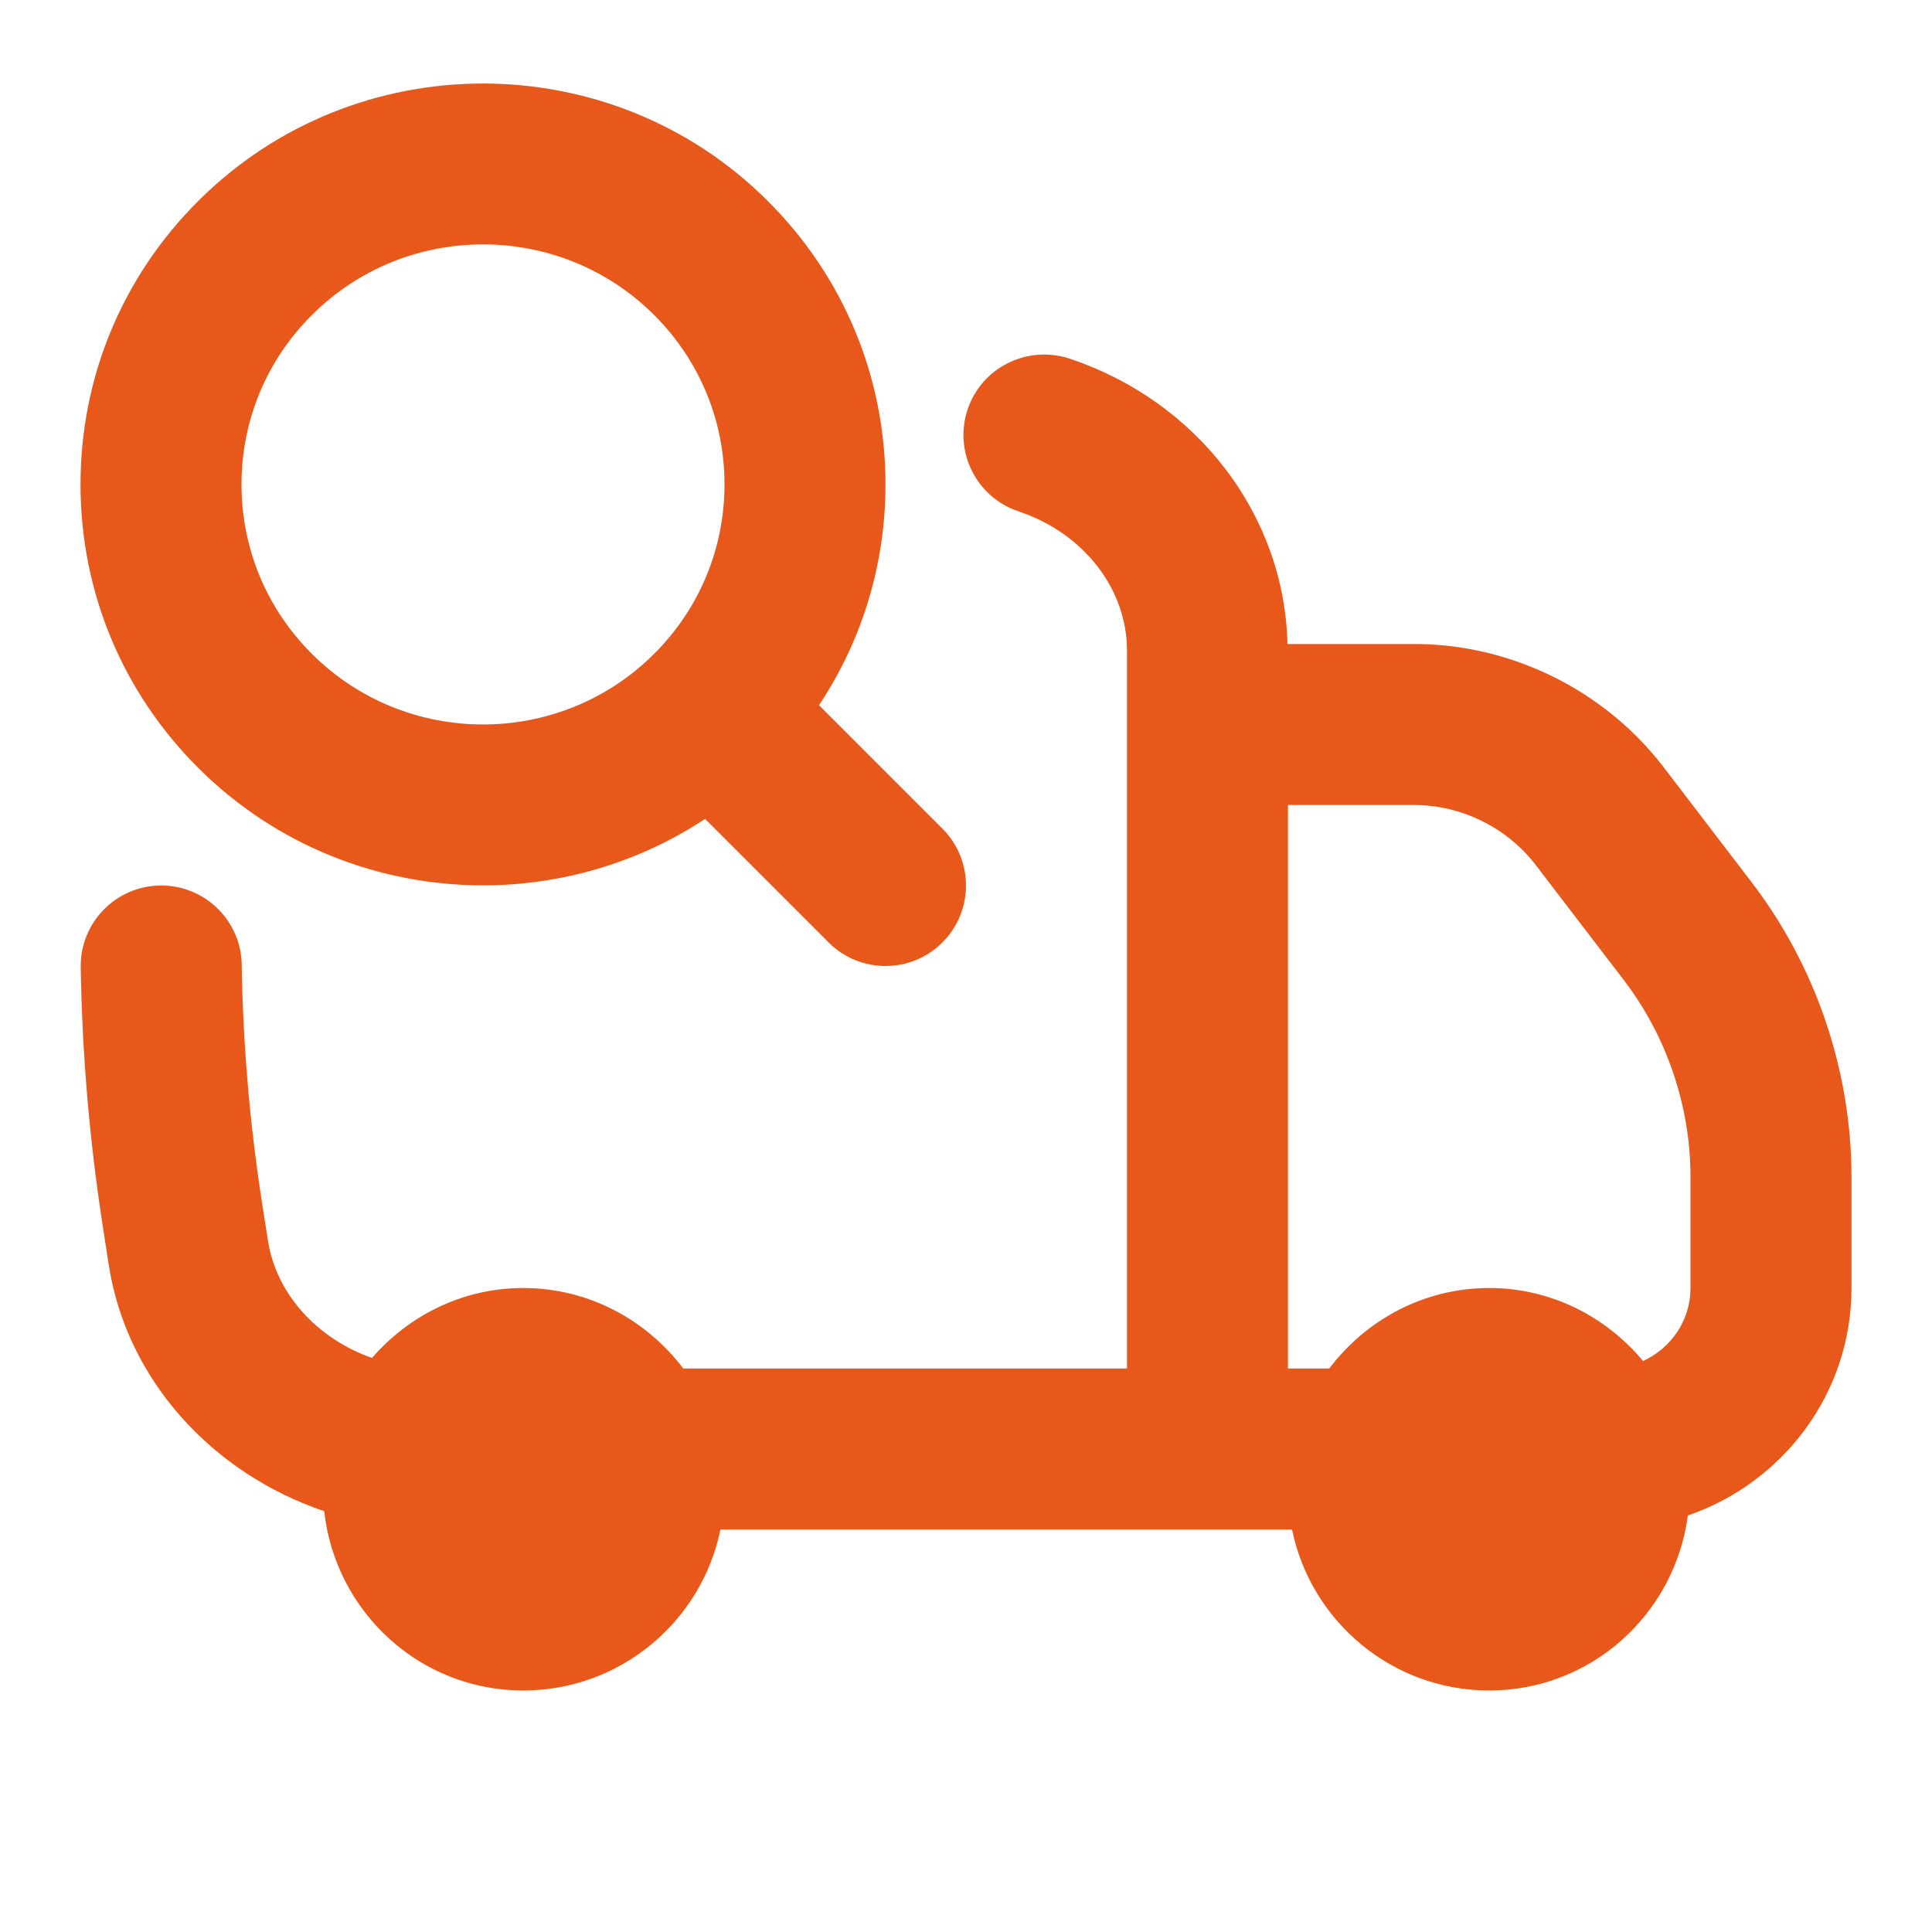
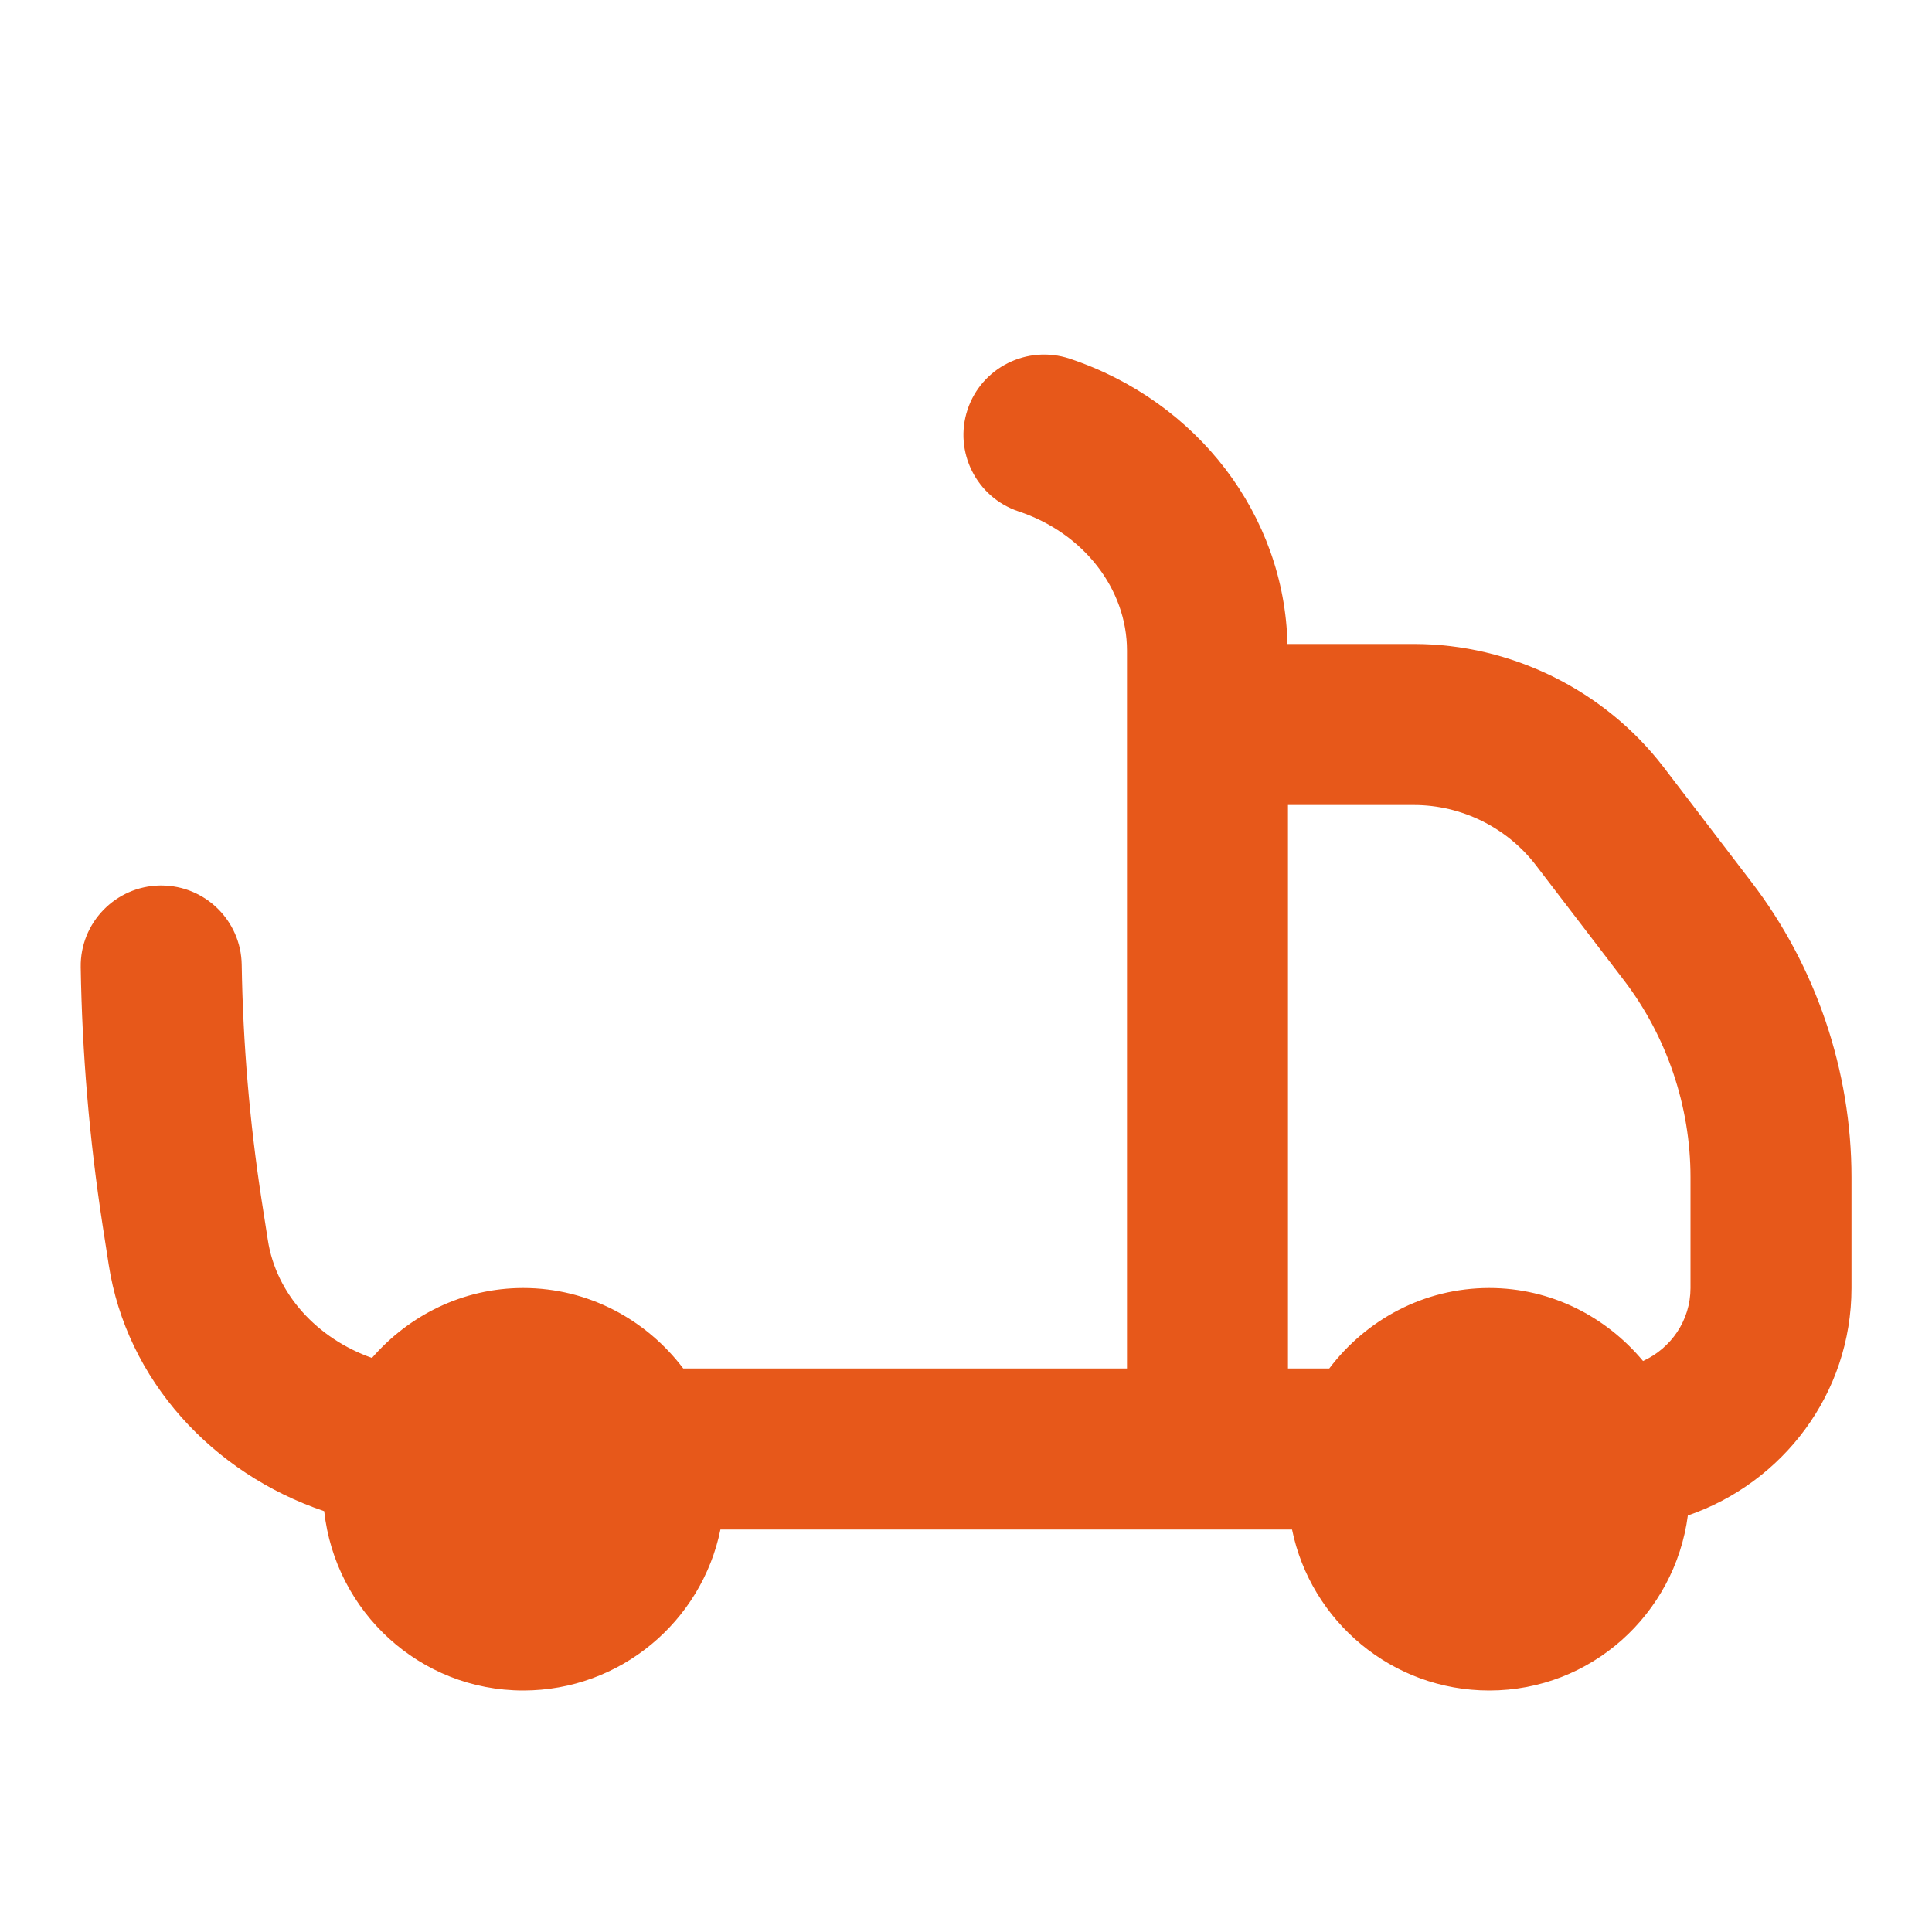
<svg xmlns="http://www.w3.org/2000/svg" width="46" height="46" viewBox="0 0 46 46" fill="none">
-   <path d="M11.5 21.08C13.345 21.08 15.191 20.551 16.787 19.498L19.728 22.439C20.102 22.813 20.593 23 21.083 23C21.574 23 22.064 22.813 22.438 22.439C23.187 21.69 23.187 20.477 22.438 19.728L19.5 16.79C20.528 15.243 21.083 13.432 21.083 11.534C21.083 8.981 20.085 6.581 18.272 4.777C14.54 1.059 8.46 1.059 4.728 4.777C2.914 6.581 1.917 8.981 1.917 11.534C1.917 14.087 2.914 16.486 4.728 18.291C6.594 20.149 9.048 21.08 11.5 21.08ZM7.431 7.495C8.554 6.377 10.027 5.819 11.5 5.819C12.973 5.819 14.446 6.377 15.569 7.494C16.653 8.574 17.25 10.008 17.25 11.534C17.25 13.059 16.653 14.493 15.569 15.573C13.323 17.808 9.677 17.808 7.431 15.573C6.347 14.493 5.75 13.059 5.75 11.534C5.75 10.008 6.347 8.574 7.431 7.495Z" fill="#E7581A" />
  <path d="M39.61 18.266C38.202 16.43 35.98 15.333 33.667 15.333H30.654C30.584 12.275 28.523 9.557 25.461 8.537C24.458 8.21 23.372 8.747 23.037 9.752C22.704 10.755 23.247 11.841 24.252 12.176C25.796 12.689 26.833 14.021 26.833 15.489V17.25V32.583H16.268C15.392 31.427 14.018 30.667 12.458 30.667C11.015 30.667 9.736 31.32 8.856 32.332C7.558 31.872 6.575 30.818 6.377 29.523L6.229 28.574C5.943 26.715 5.784 24.831 5.755 22.97C5.739 21.922 4.885 21.083 3.839 21.083C3.829 21.083 3.82 21.083 3.809 21.083C2.751 21.1 1.905 21.971 1.922 23.03C1.954 25.063 2.128 27.125 2.441 29.16L2.588 30.109C3.012 32.86 5.06 35.082 7.719 35.98C7.983 38.375 9.994 40.25 12.458 40.25C14.773 40.25 16.708 38.602 17.153 36.417H28.75H30.763C31.209 38.602 33.144 40.25 35.458 40.25C37.887 40.25 39.877 38.429 40.187 36.083C42.445 35.307 44.083 33.185 44.083 30.667V28.028C44.083 25.499 43.237 23.002 41.7 20.999L39.61 18.266ZM40.25 30.667C40.25 31.442 39.783 32.103 39.12 32.405C38.241 31.352 36.935 30.667 35.458 30.667C33.898 30.667 32.524 31.427 31.649 32.583H30.666V19.167H33.667C34.796 19.167 35.879 19.702 36.566 20.597L38.657 23.329C39.685 24.67 40.25 26.337 40.25 28.028V30.667Z" fill="#E7581A" />
</svg>